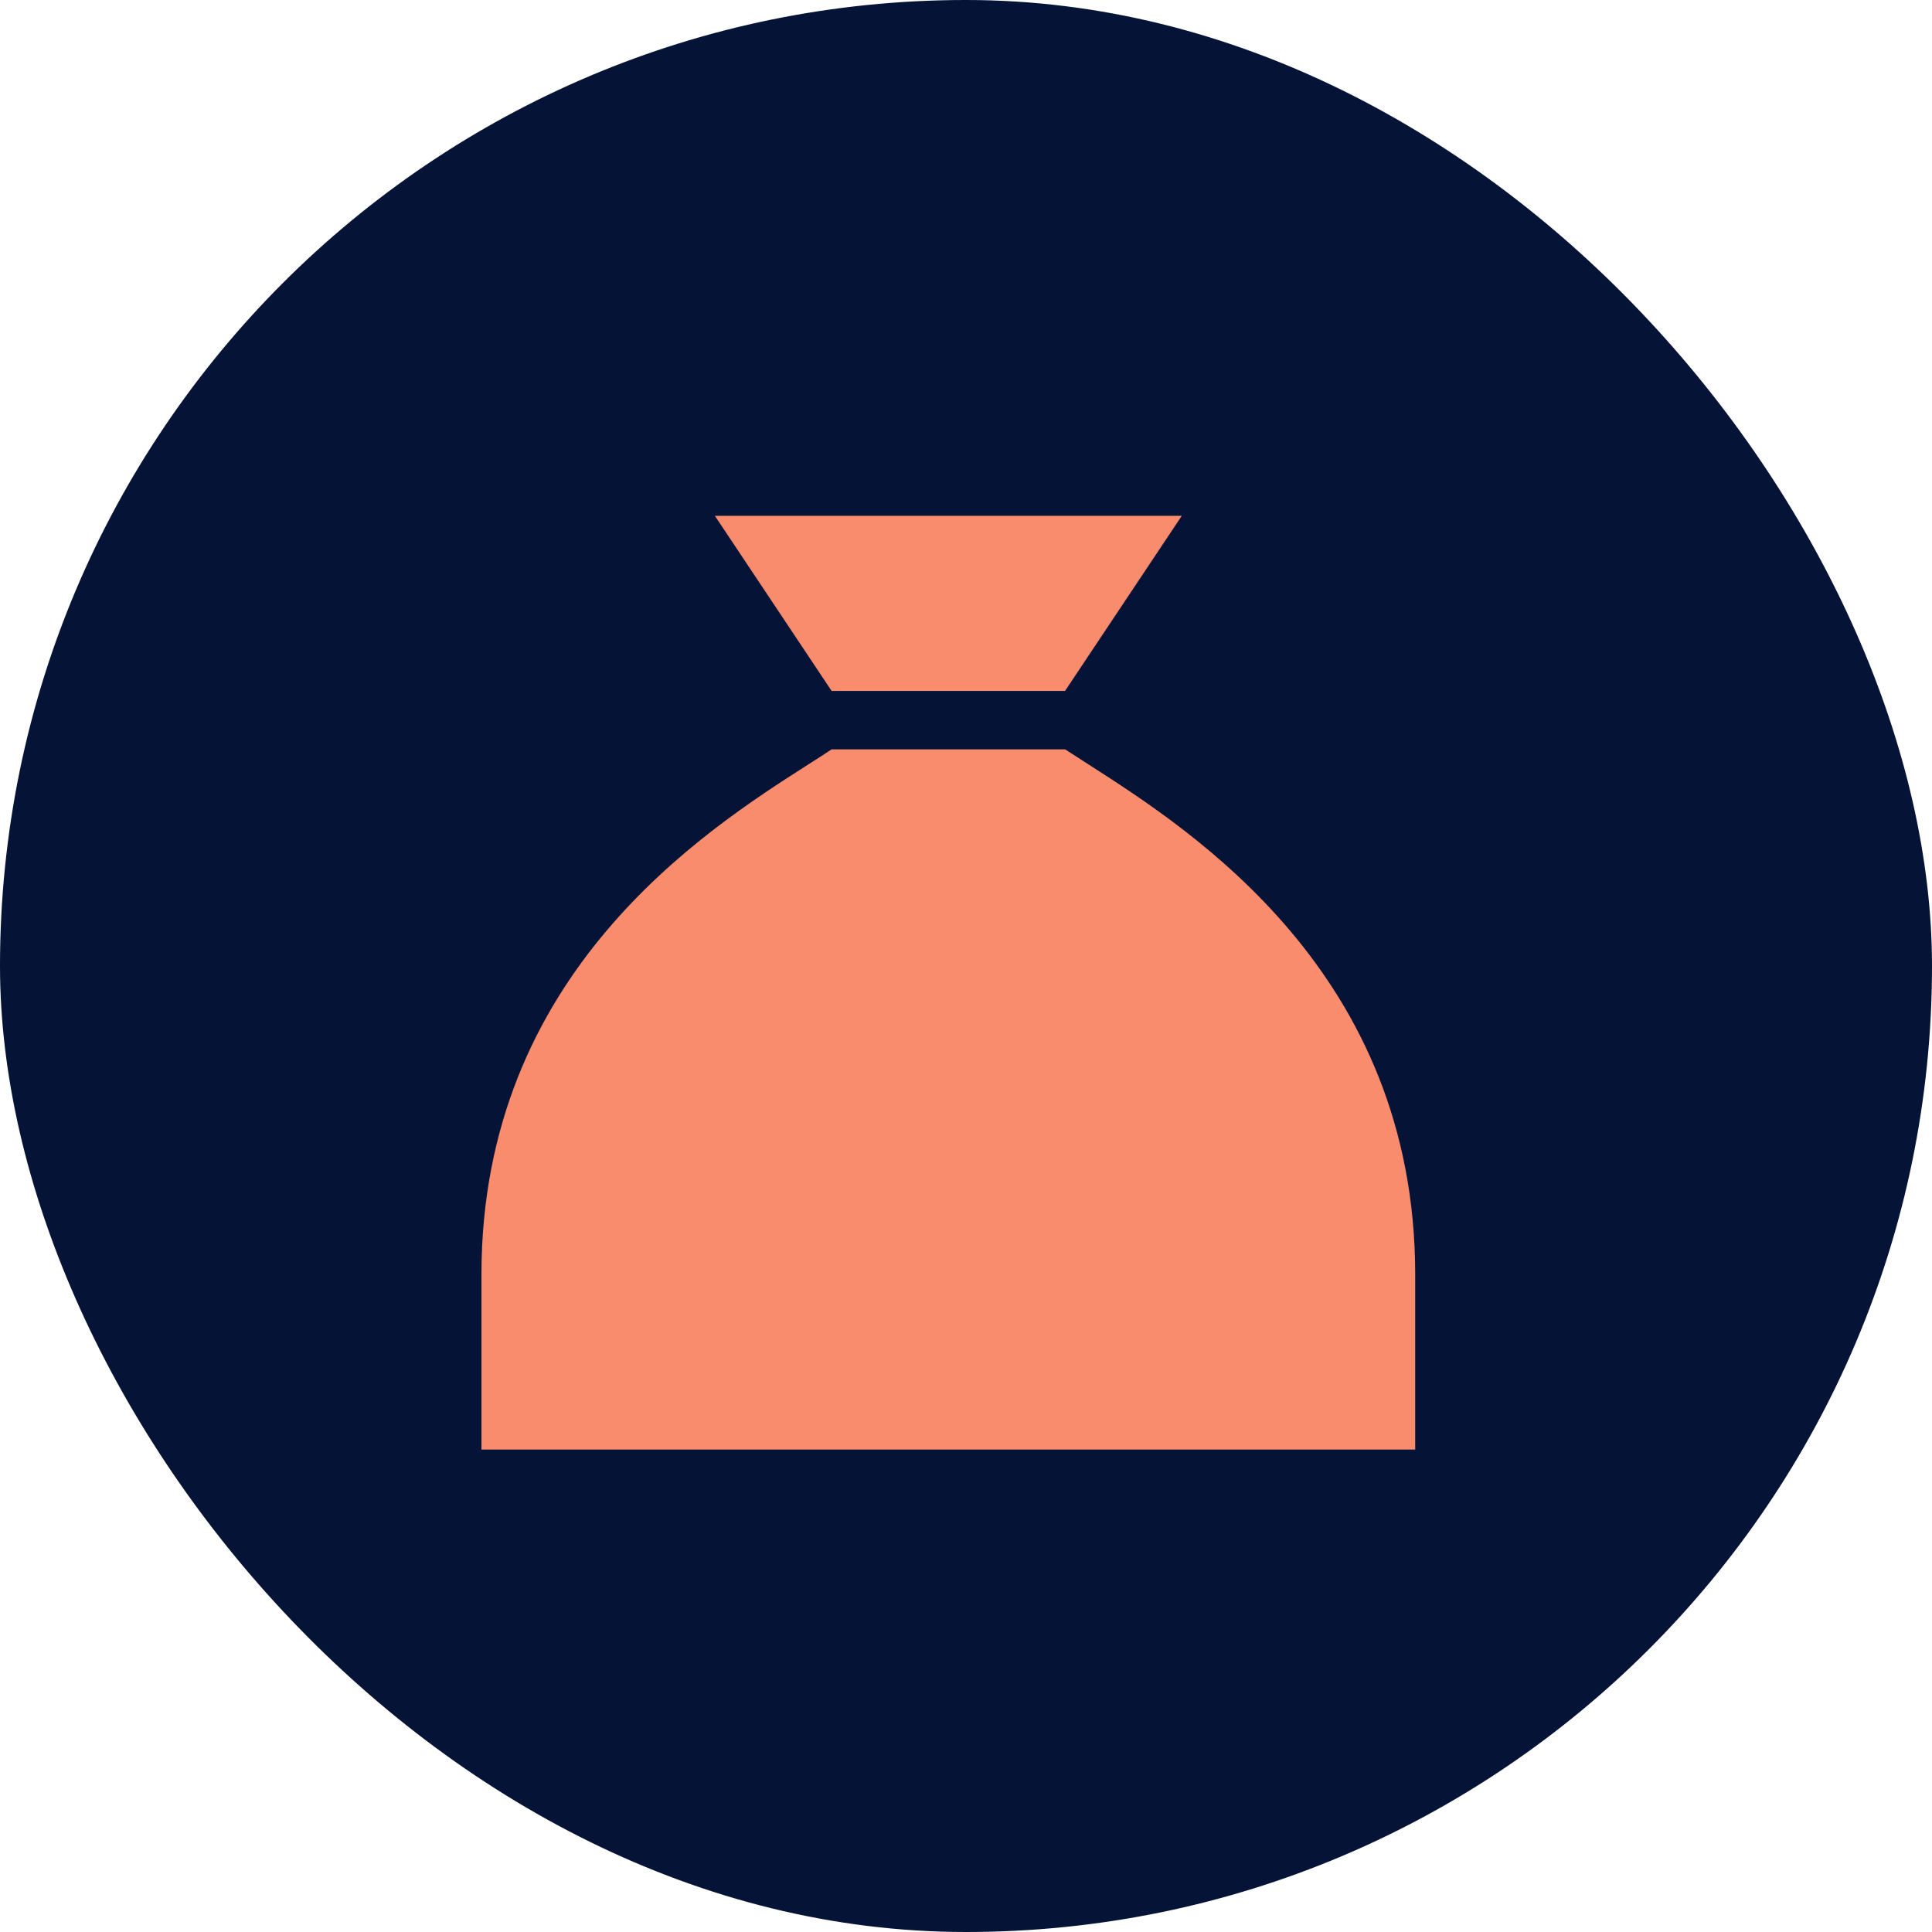
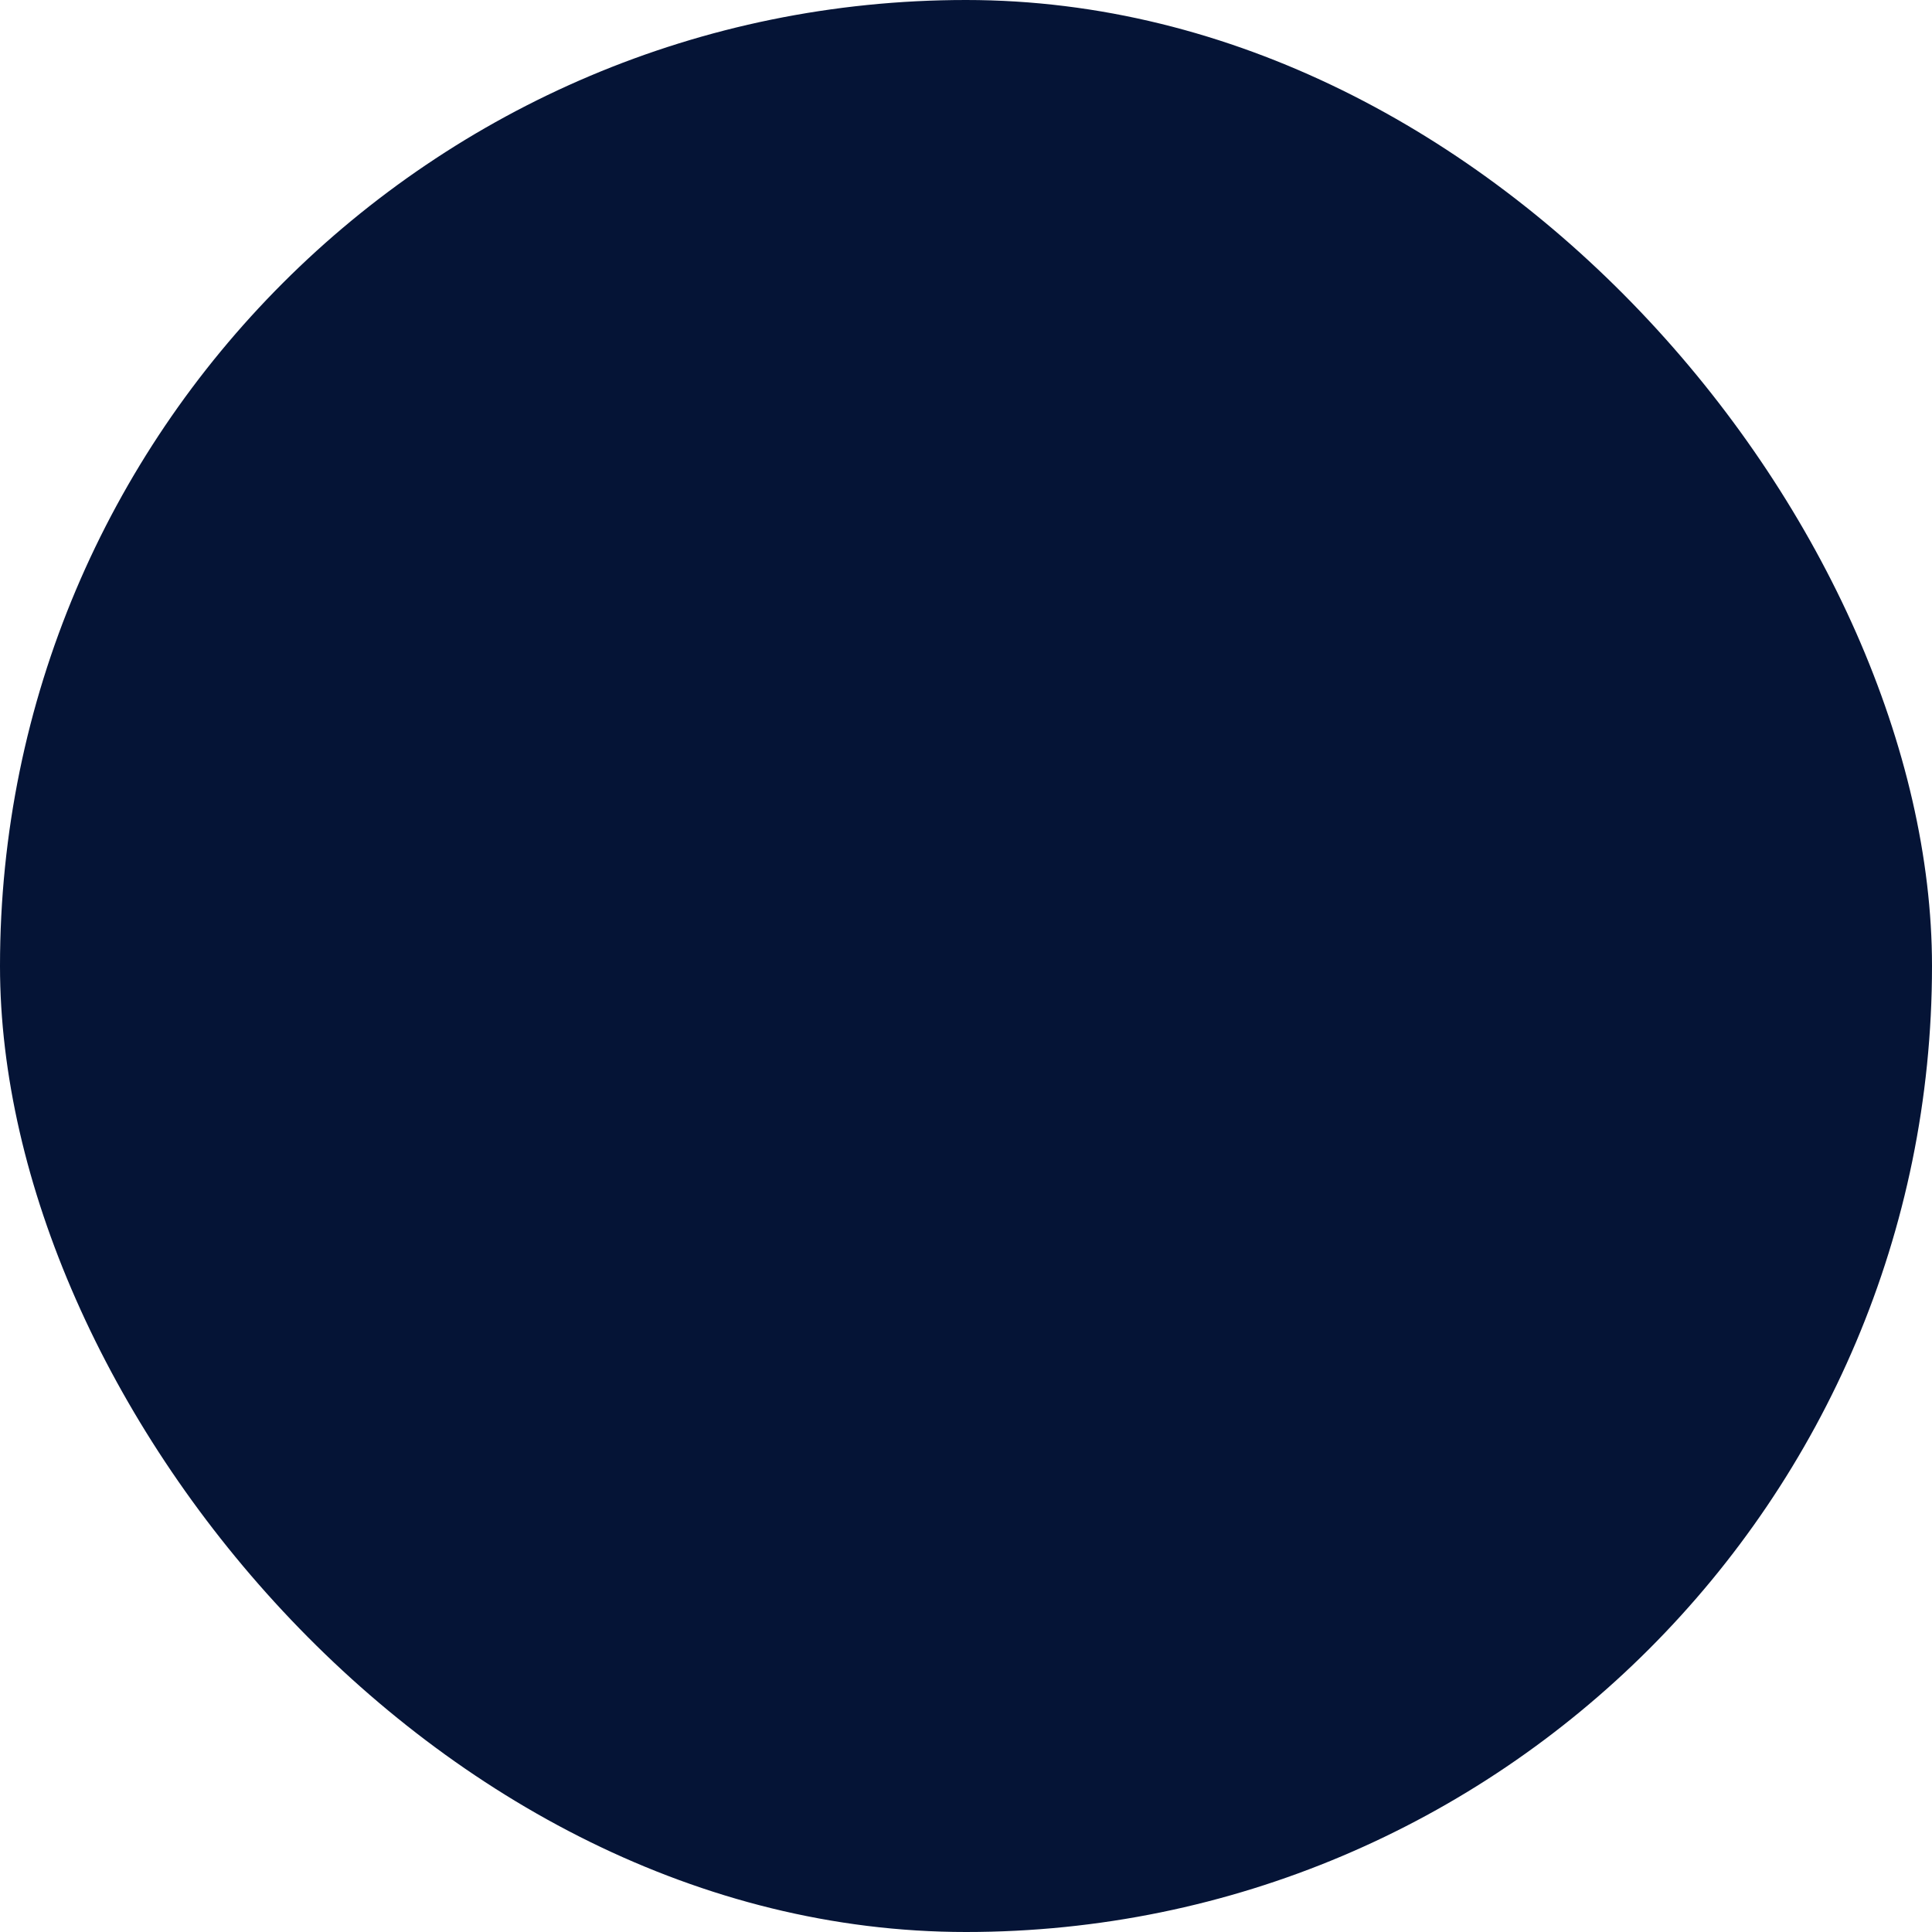
<svg xmlns="http://www.w3.org/2000/svg" width="56.18" height="56.18" viewBox="0 0 56.18 56.18">
  <rect width="56.18" height="56.18" rx="28.09" fill="#051436" />
-   <path d="M10.182,5.091H16.97L20.364,0H6.788Zm6.788,1.7H10.182c-.2.133-.43.281-.689.445h0C6.486,9.159,0,13.306,0,22.061v5.091H27.152V22.061c0-8.756-6.486-12.9-9.493-14.828-.255-.164-.488-.313-.689-.445Z" transform="translate(14 15)" fill="#fa8c6e" />
</svg>